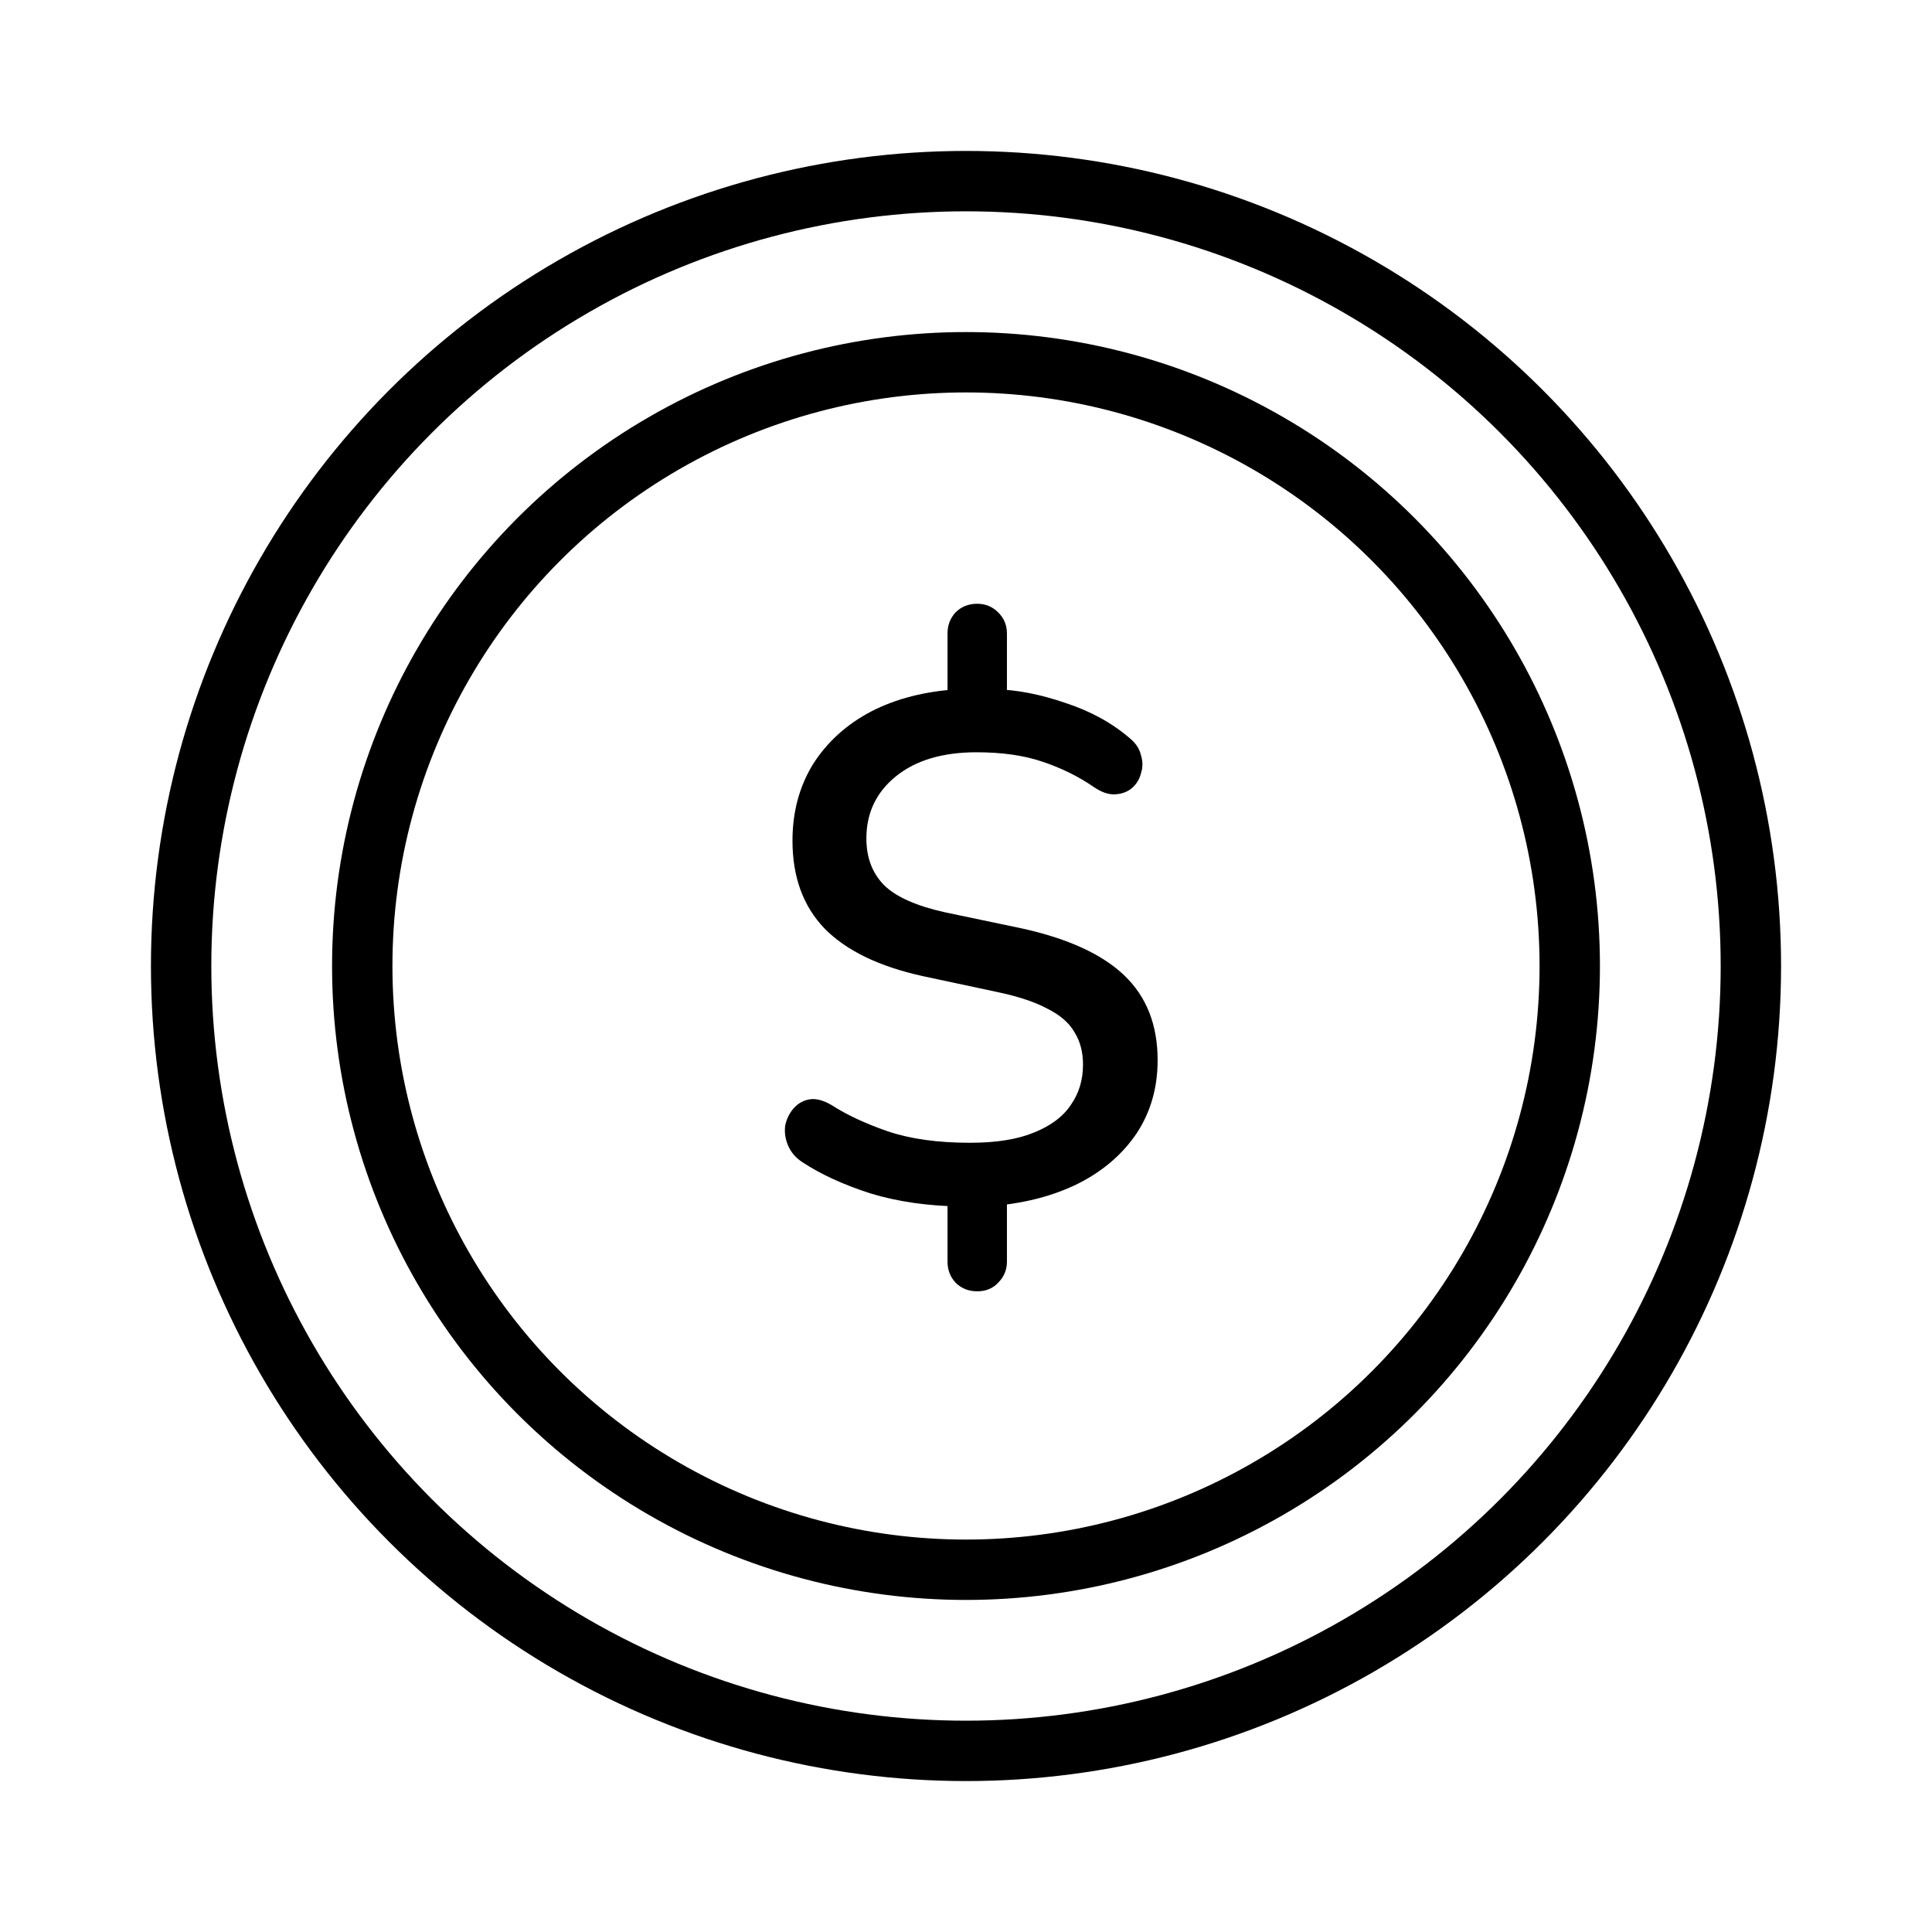
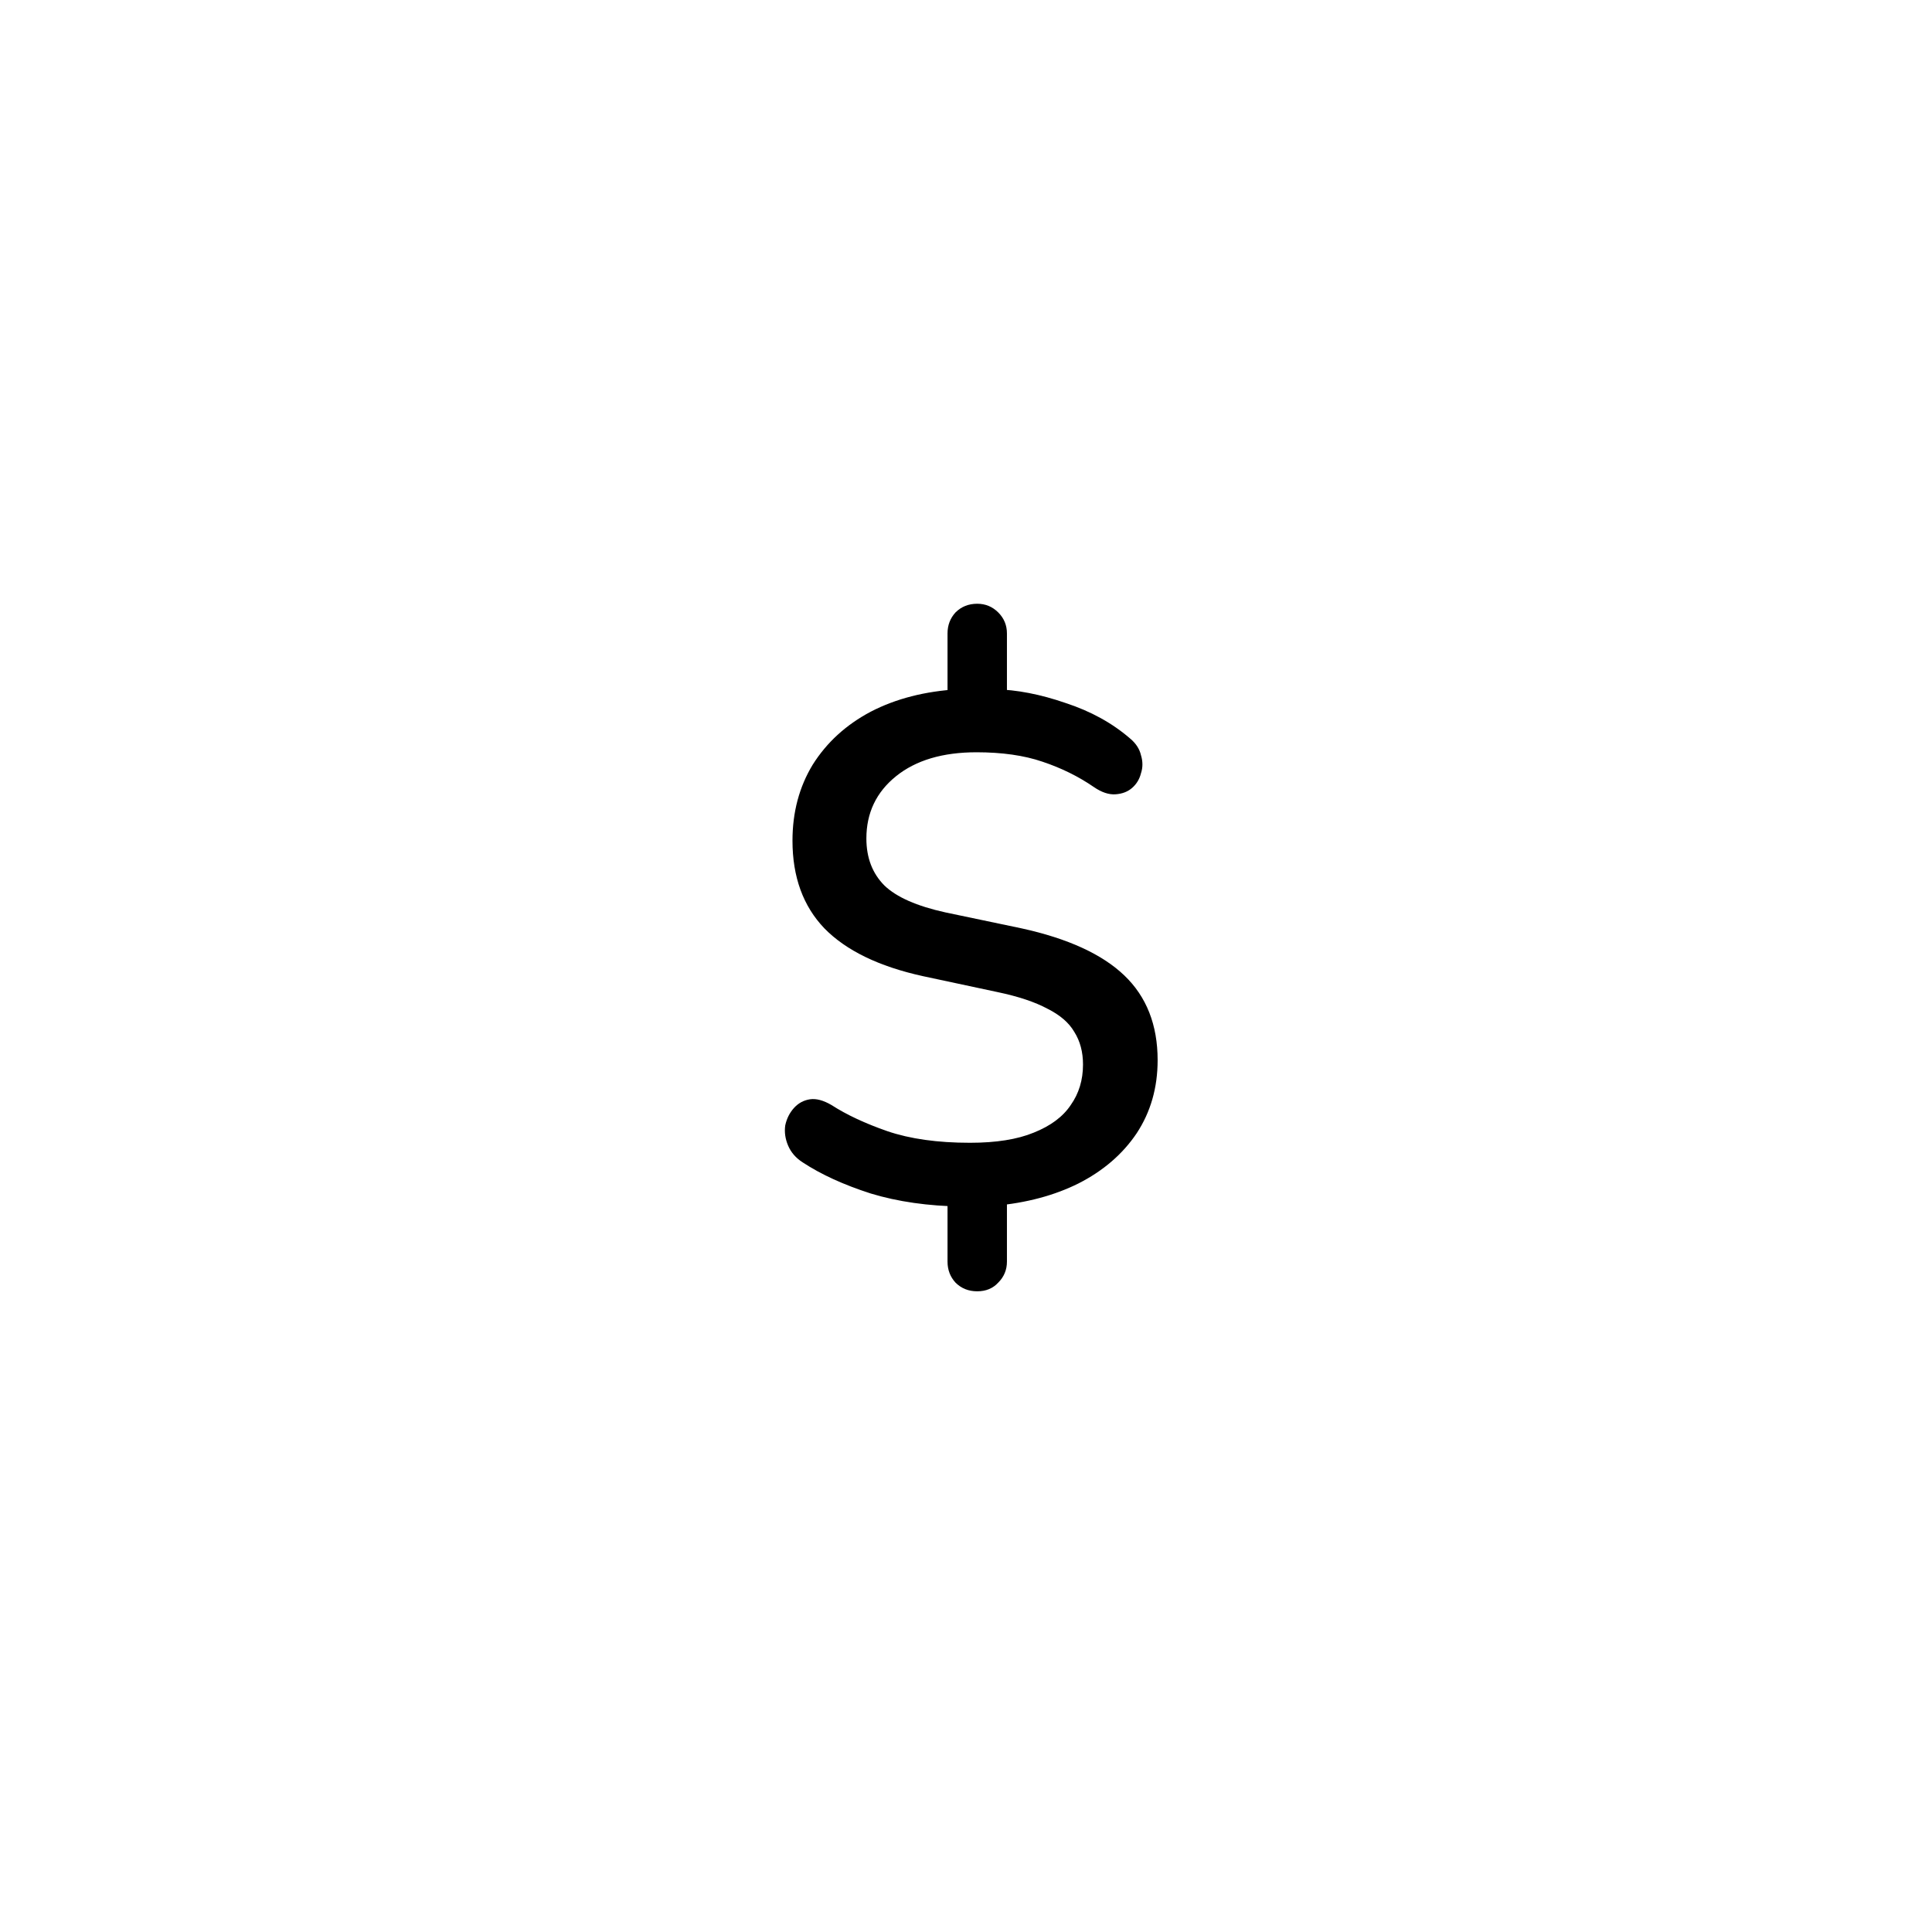
<svg xmlns="http://www.w3.org/2000/svg" width="32" height="32" viewBox="0 0 32 32" fill="none">
  <g id="Icons">
-     <circle id="Ellipse 5" cx="16" cy="16" r="13" stroke="black" />
-     <circle id="Ellipse 7" cx="16" cy="16" r="10" stroke="black" />
    <path id="$" d="M16.186 21.388C16.042 21.388 15.922 21.34 15.826 21.244C15.738 21.148 15.694 21.032 15.694 20.896V19.756L15.934 19.984C15.374 19.976 14.87 19.904 14.422 19.768C13.974 19.624 13.598 19.452 13.294 19.252C13.182 19.18 13.102 19.088 13.054 18.976C13.006 18.864 12.99 18.752 13.006 18.64C13.03 18.528 13.078 18.432 13.15 18.352C13.222 18.272 13.31 18.224 13.414 18.208C13.518 18.192 13.638 18.224 13.774 18.304C14.022 18.464 14.33 18.608 14.698 18.736C15.074 18.864 15.53 18.928 16.066 18.928C16.498 18.928 16.85 18.872 17.122 18.76C17.402 18.648 17.606 18.496 17.734 18.304C17.87 18.112 17.938 17.888 17.938 17.632C17.938 17.424 17.89 17.244 17.794 17.092C17.706 16.94 17.558 16.812 17.35 16.708C17.142 16.596 16.866 16.504 16.522 16.432L15.286 16.168C14.558 16.008 14.014 15.744 13.654 15.376C13.302 15.008 13.126 14.524 13.126 13.924C13.126 13.452 13.238 13.032 13.462 12.664C13.694 12.296 14.014 12.004 14.422 11.788C14.838 11.572 15.322 11.448 15.874 11.416L15.694 11.584V10.492C15.694 10.356 15.738 10.24 15.826 10.144C15.922 10.048 16.042 10 16.186 10C16.322 10 16.438 10.048 16.534 10.144C16.63 10.24 16.678 10.356 16.678 10.492V11.584L16.474 11.416C16.842 11.424 17.234 11.5 17.65 11.644C18.066 11.78 18.422 11.976 18.718 12.232C18.814 12.312 18.874 12.404 18.898 12.508C18.93 12.612 18.93 12.712 18.898 12.808C18.874 12.904 18.826 12.984 18.754 13.048C18.682 13.112 18.59 13.148 18.478 13.156C18.366 13.164 18.246 13.124 18.118 13.036C17.862 12.86 17.578 12.72 17.266 12.616C16.962 12.512 16.598 12.46 16.174 12.46C15.614 12.46 15.17 12.592 14.842 12.856C14.514 13.12 14.35 13.464 14.35 13.888C14.35 14.208 14.45 14.468 14.65 14.668C14.85 14.86 15.186 15.008 15.658 15.112L16.918 15.376C17.686 15.544 18.254 15.804 18.622 16.156C18.99 16.508 19.174 16.976 19.174 17.56C19.174 18.016 19.058 18.42 18.826 18.772C18.594 19.116 18.274 19.392 17.866 19.6C17.466 19.8 17.002 19.924 16.474 19.972L16.678 19.744V20.896C16.678 21.032 16.63 21.148 16.534 21.244C16.446 21.34 16.33 21.388 16.186 21.388Z" fill="black" />
  </g>
</svg>